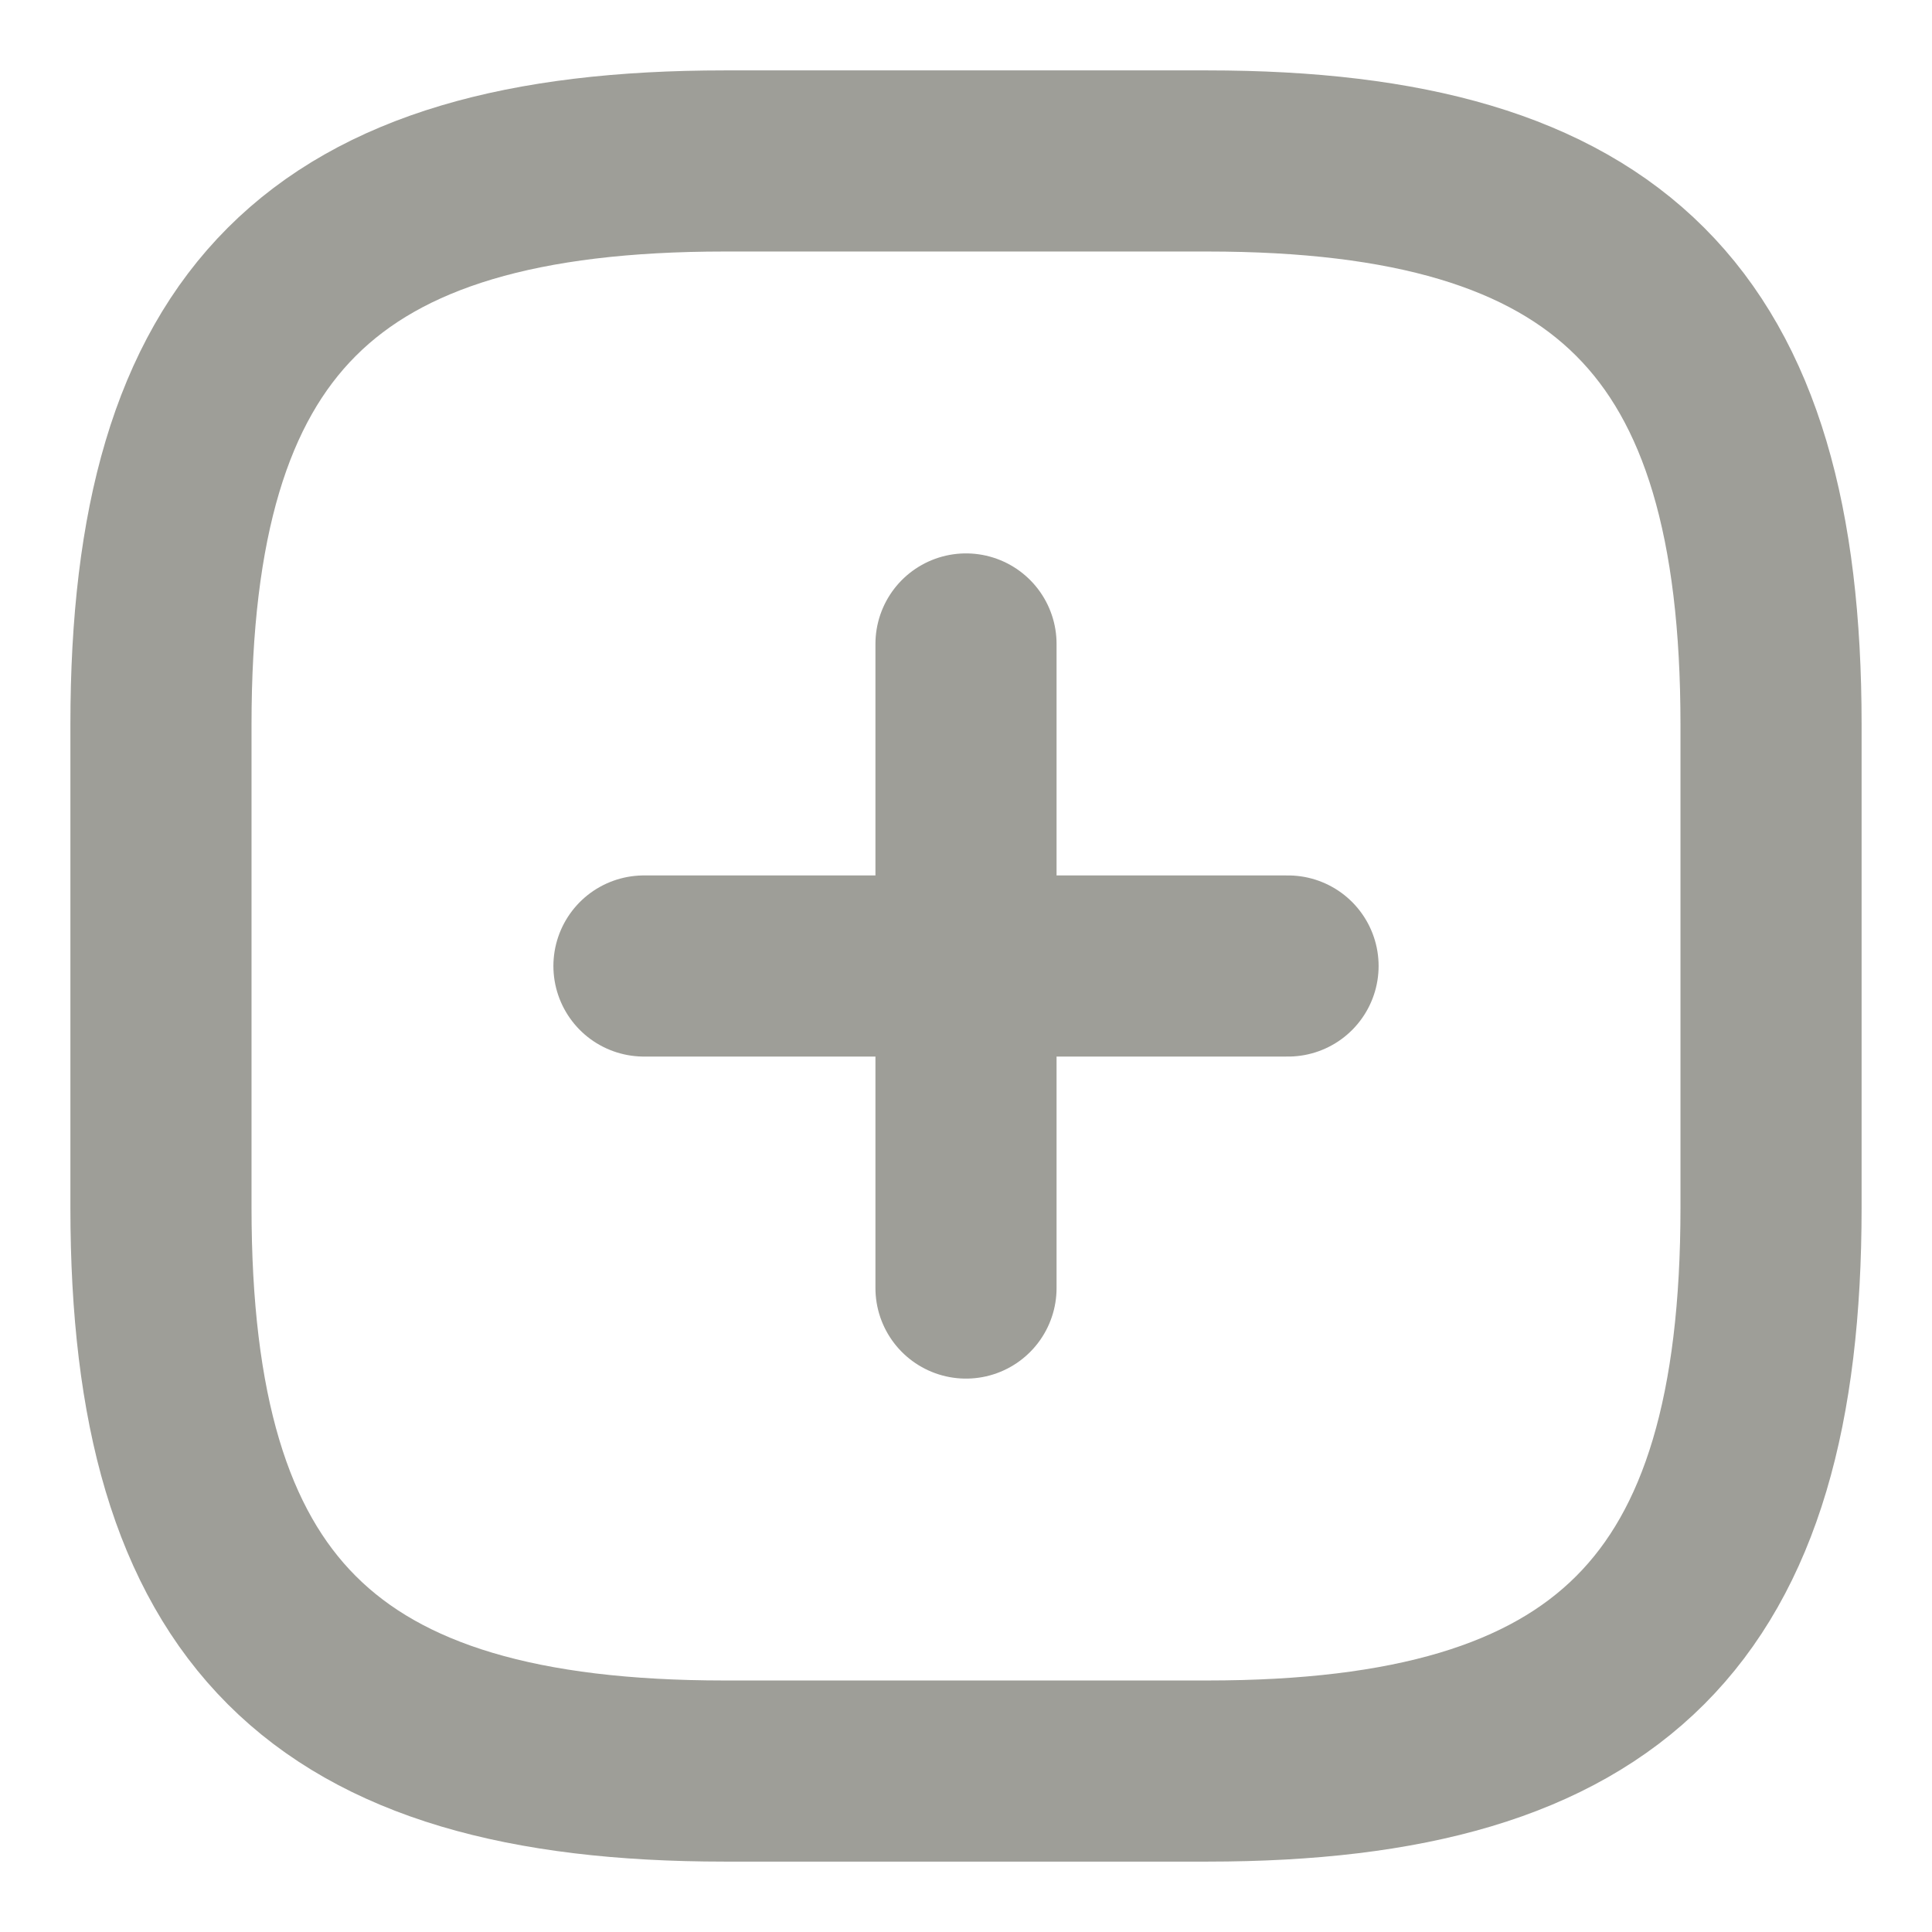
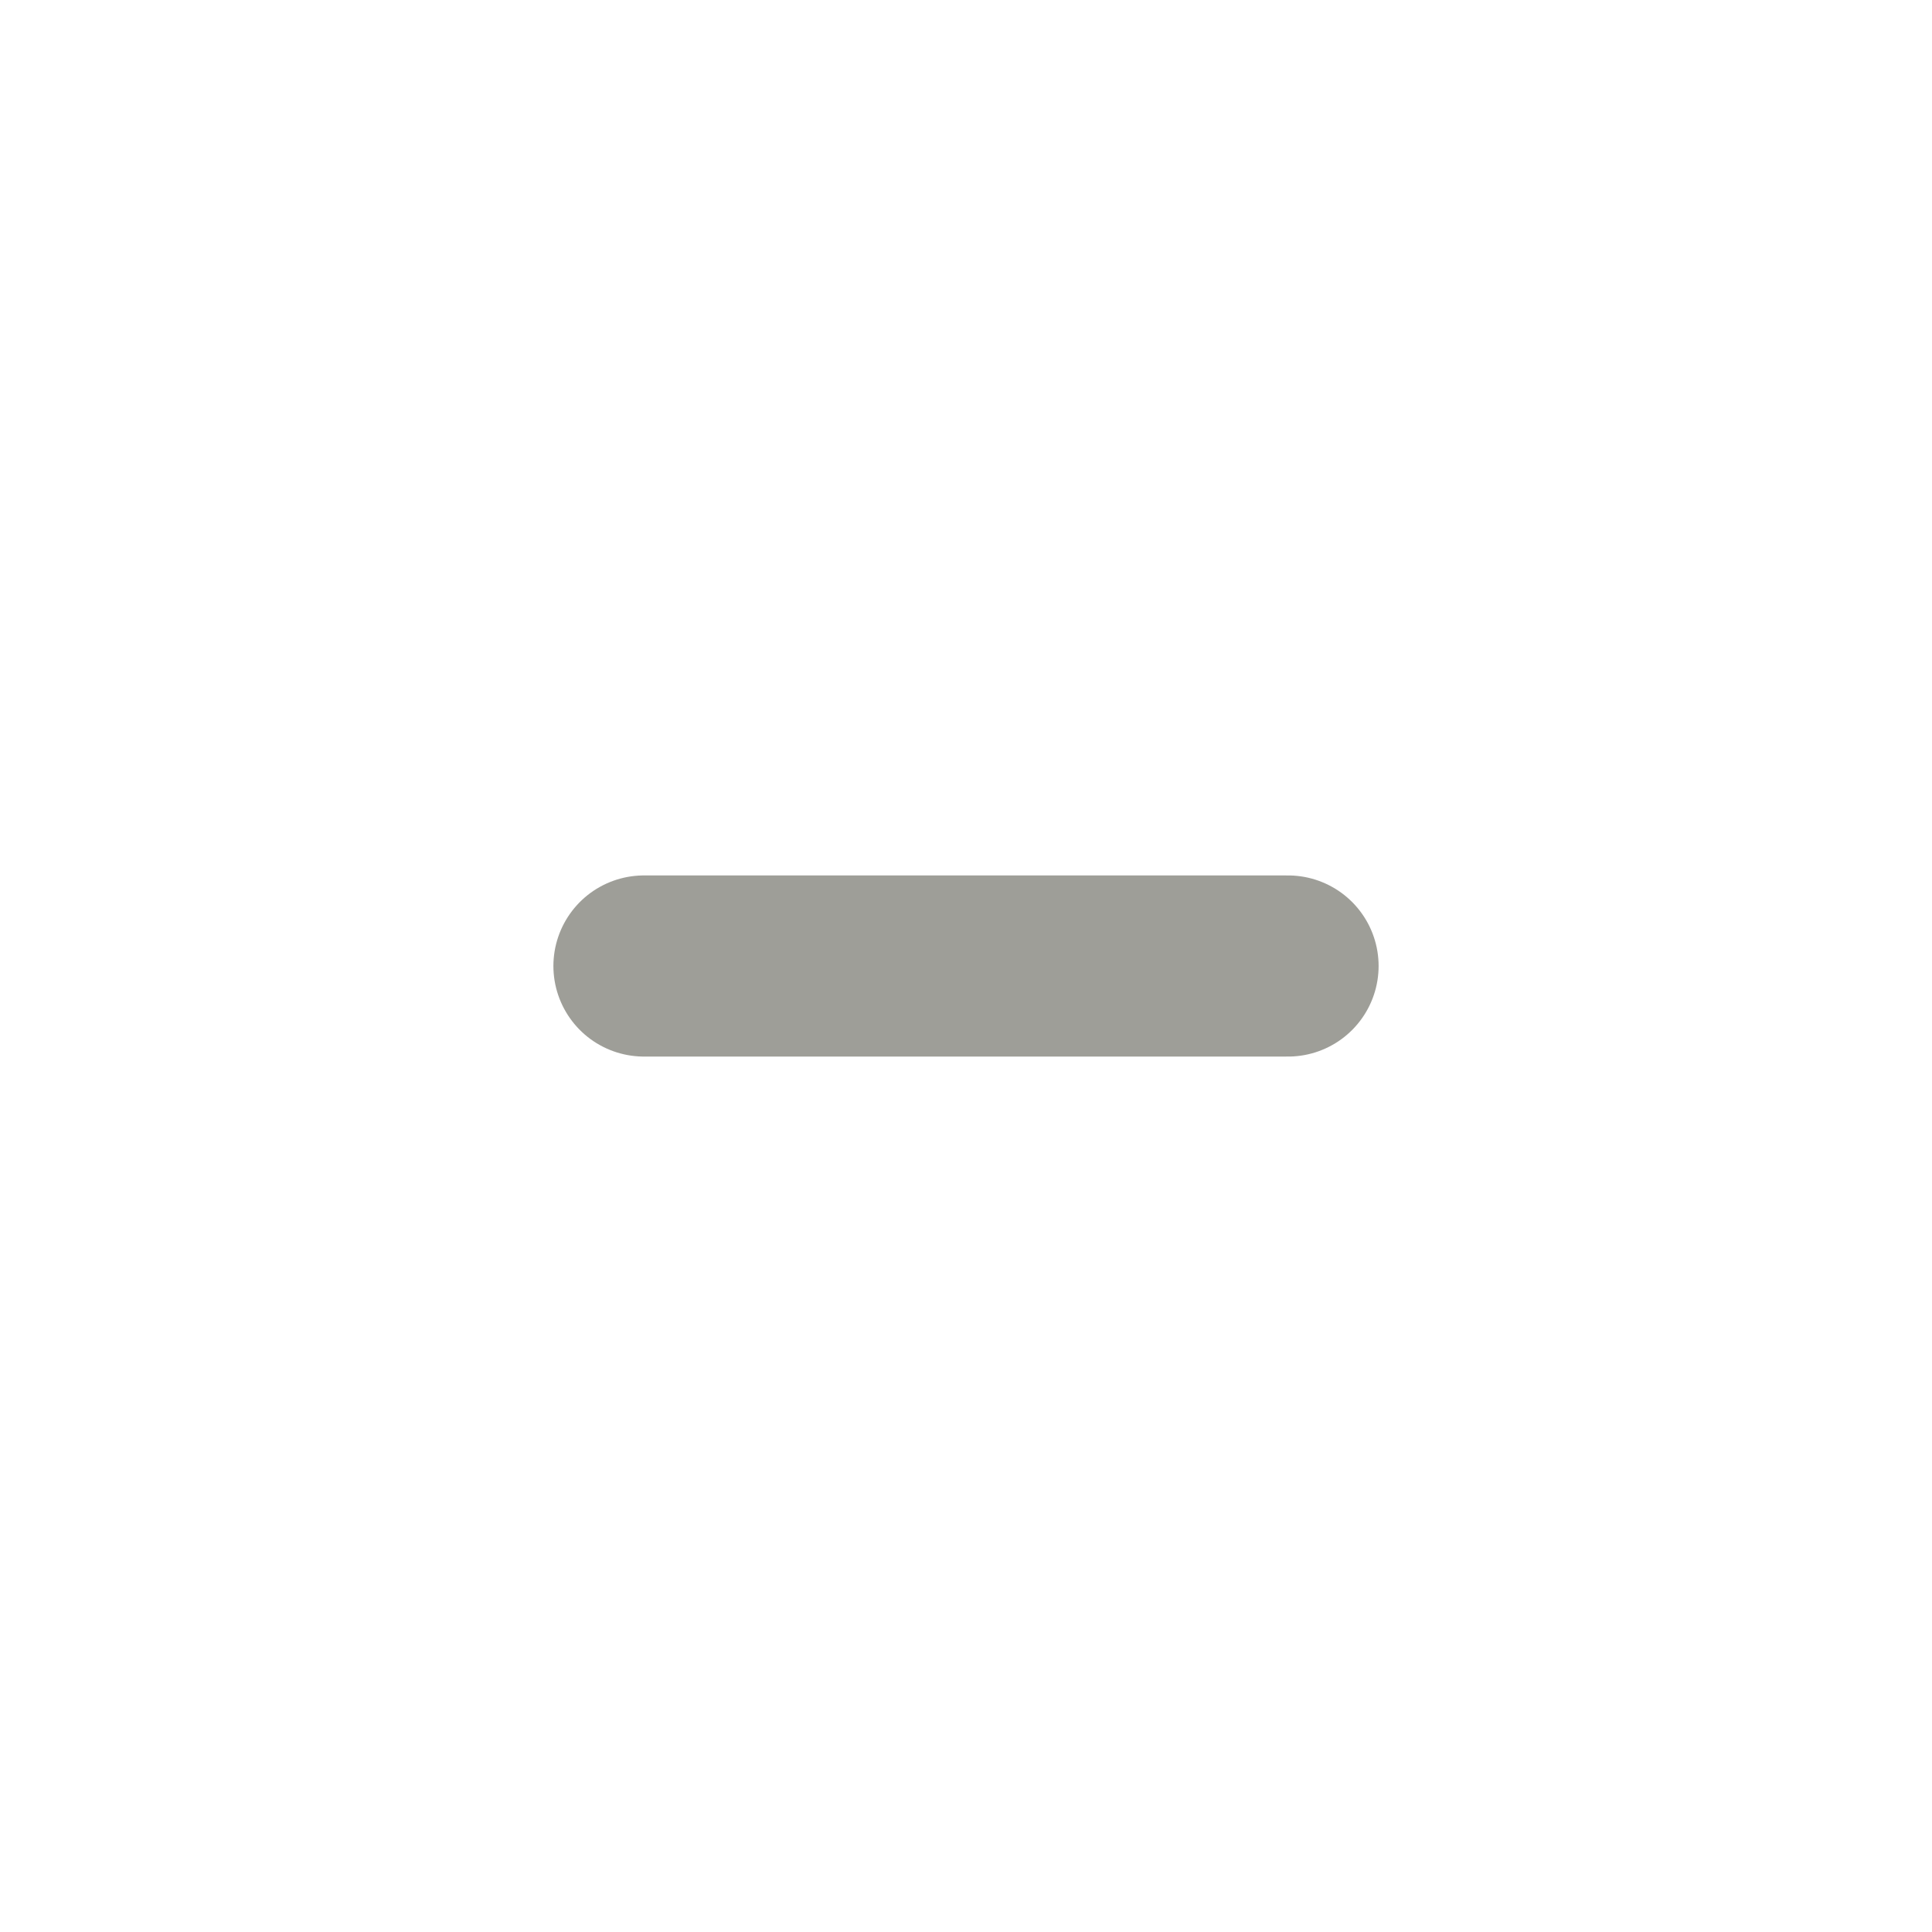
<svg xmlns="http://www.w3.org/2000/svg" width="16" height="16" viewBox="0 0 16 16" fill="none">
  <path d="M5.333 8H10.667" stroke="#9E9E98" stroke-width="1.5" stroke-linecap="round" stroke-linejoin="round" />
-   <path d="M8 10.667V5.333" stroke="#9E9E98" stroke-width="1.5" stroke-linecap="round" stroke-linejoin="round" />
-   <path d="M6 14.667H10C13.333 14.667 14.667 13.333 14.667 10V6C14.667 2.667 13.333 1.333 10 1.333H6C2.667 1.333 1.333 2.667 1.333 6V10C1.333 13.333 2.667 14.667 6 14.667Z" stroke="#9E9E98" stroke-width="1.5" stroke-linecap="round" stroke-linejoin="round" />
</svg>